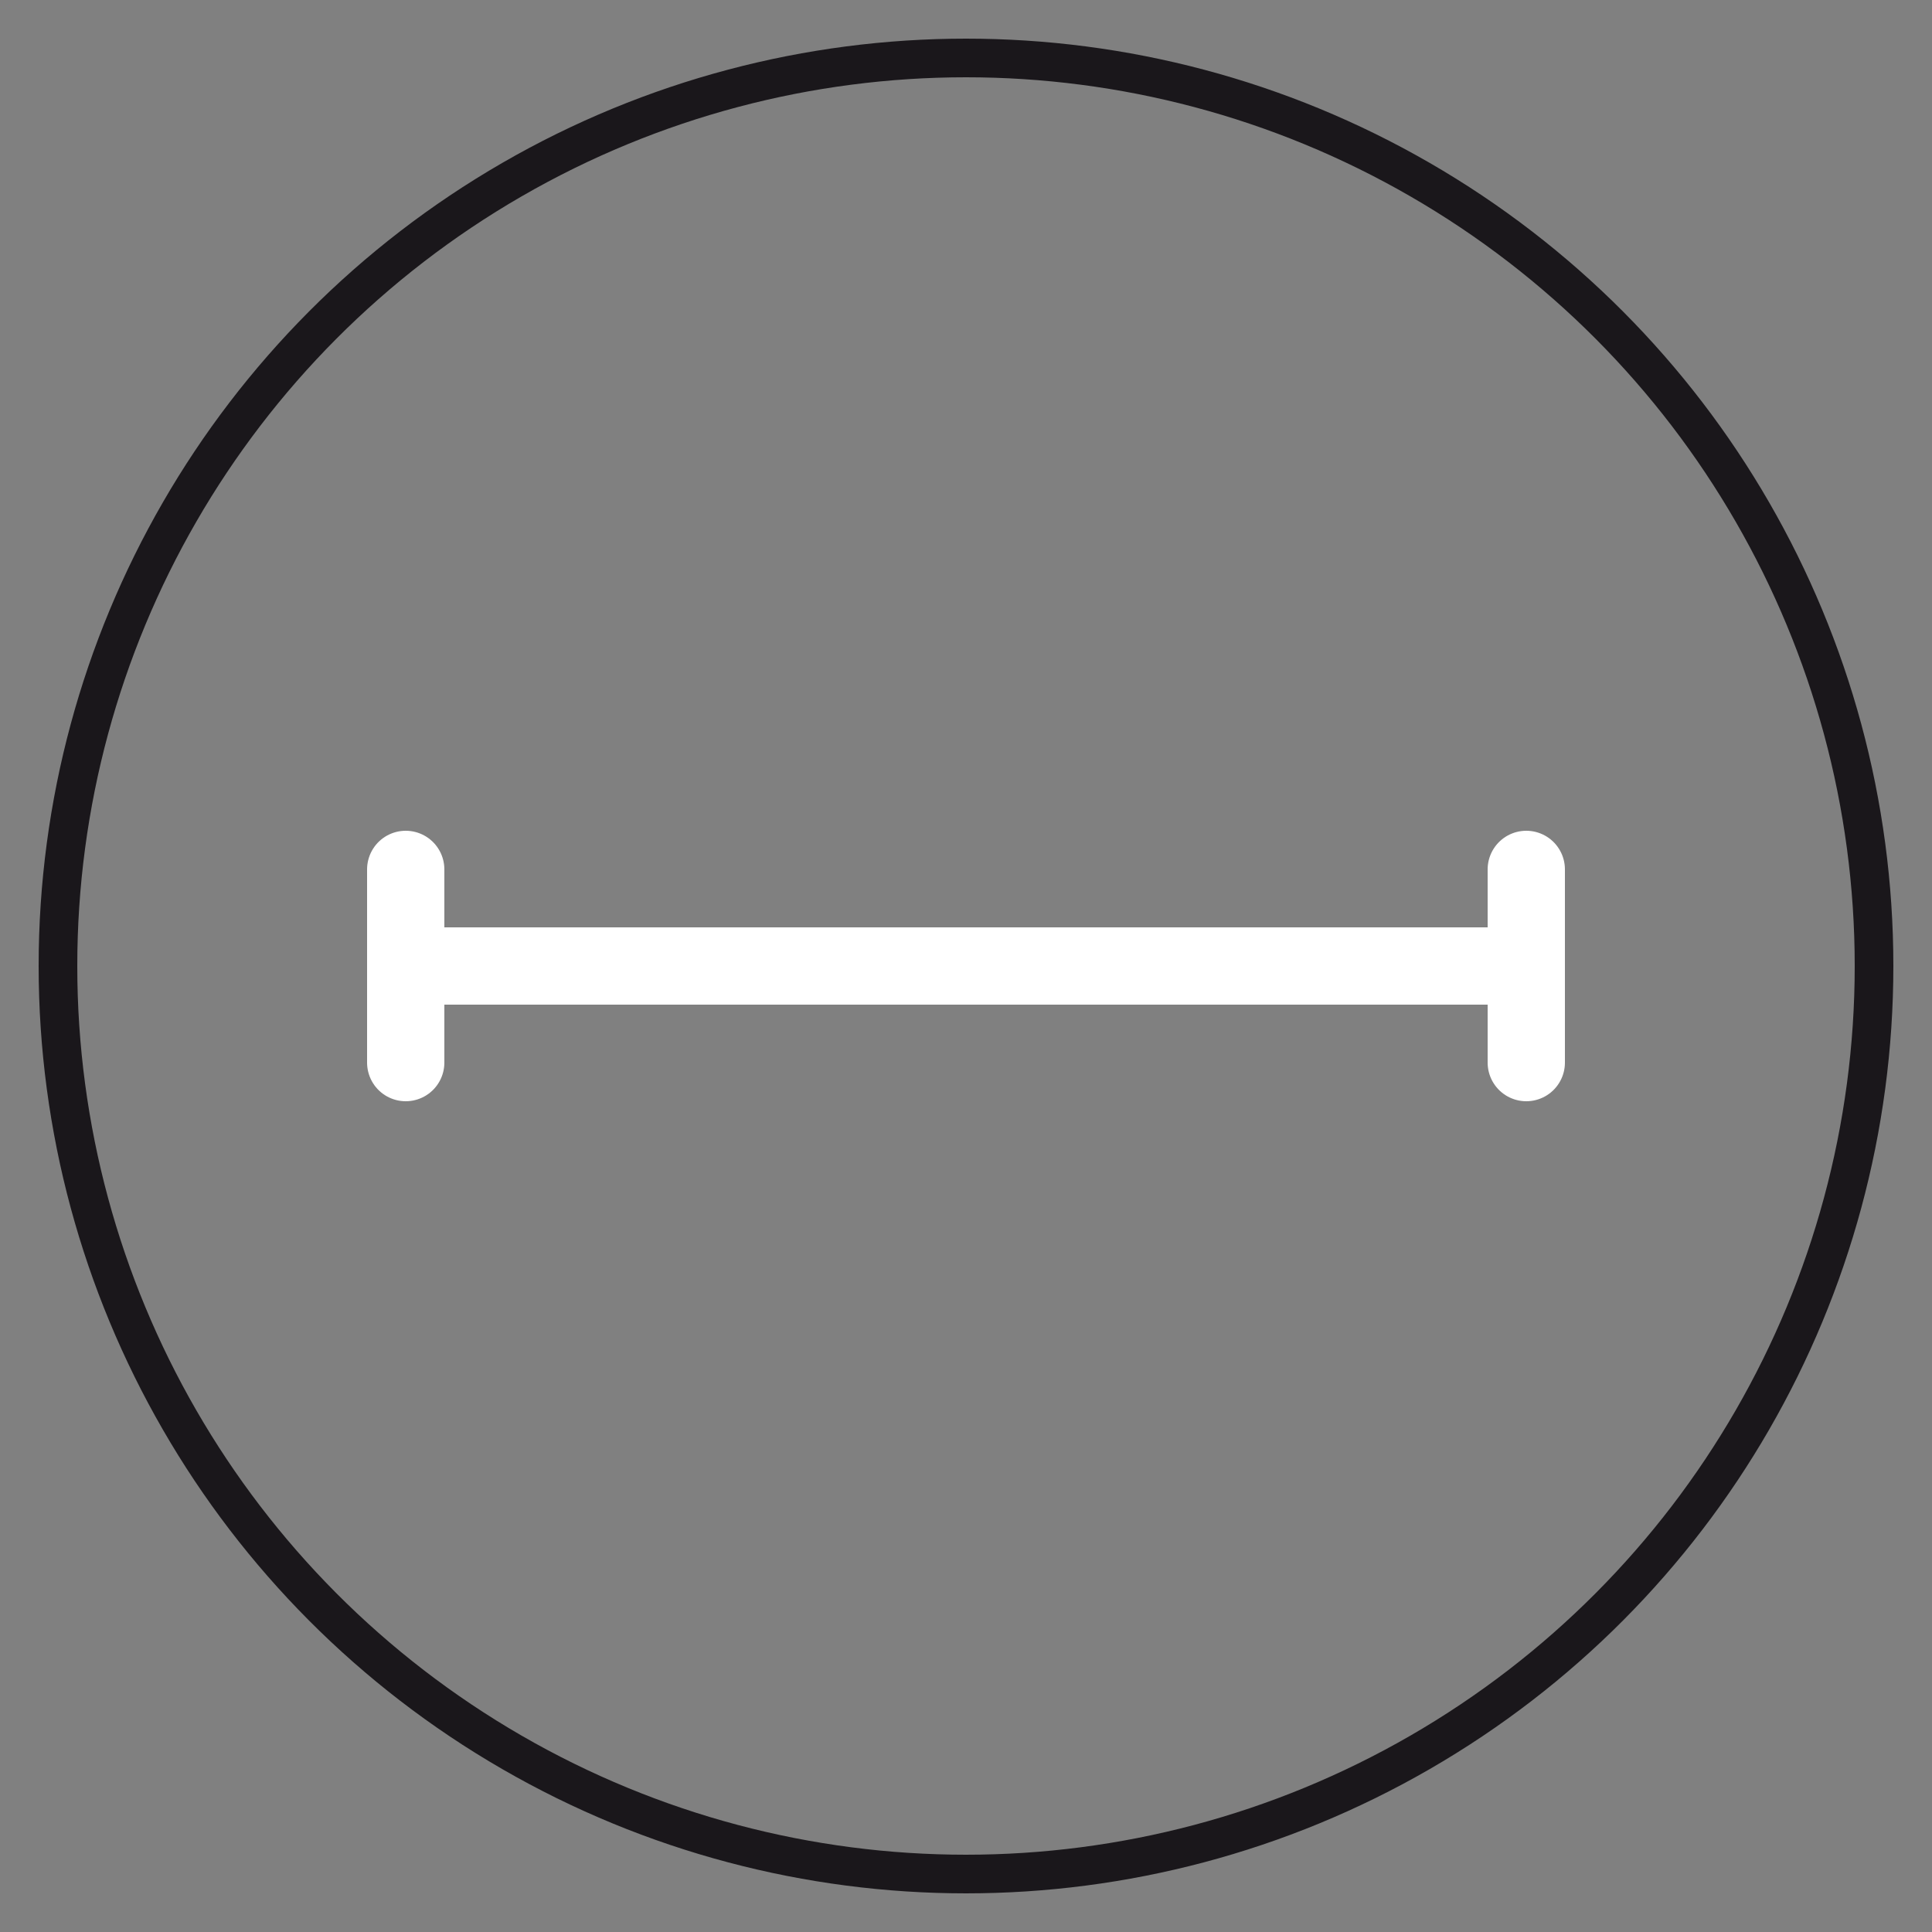
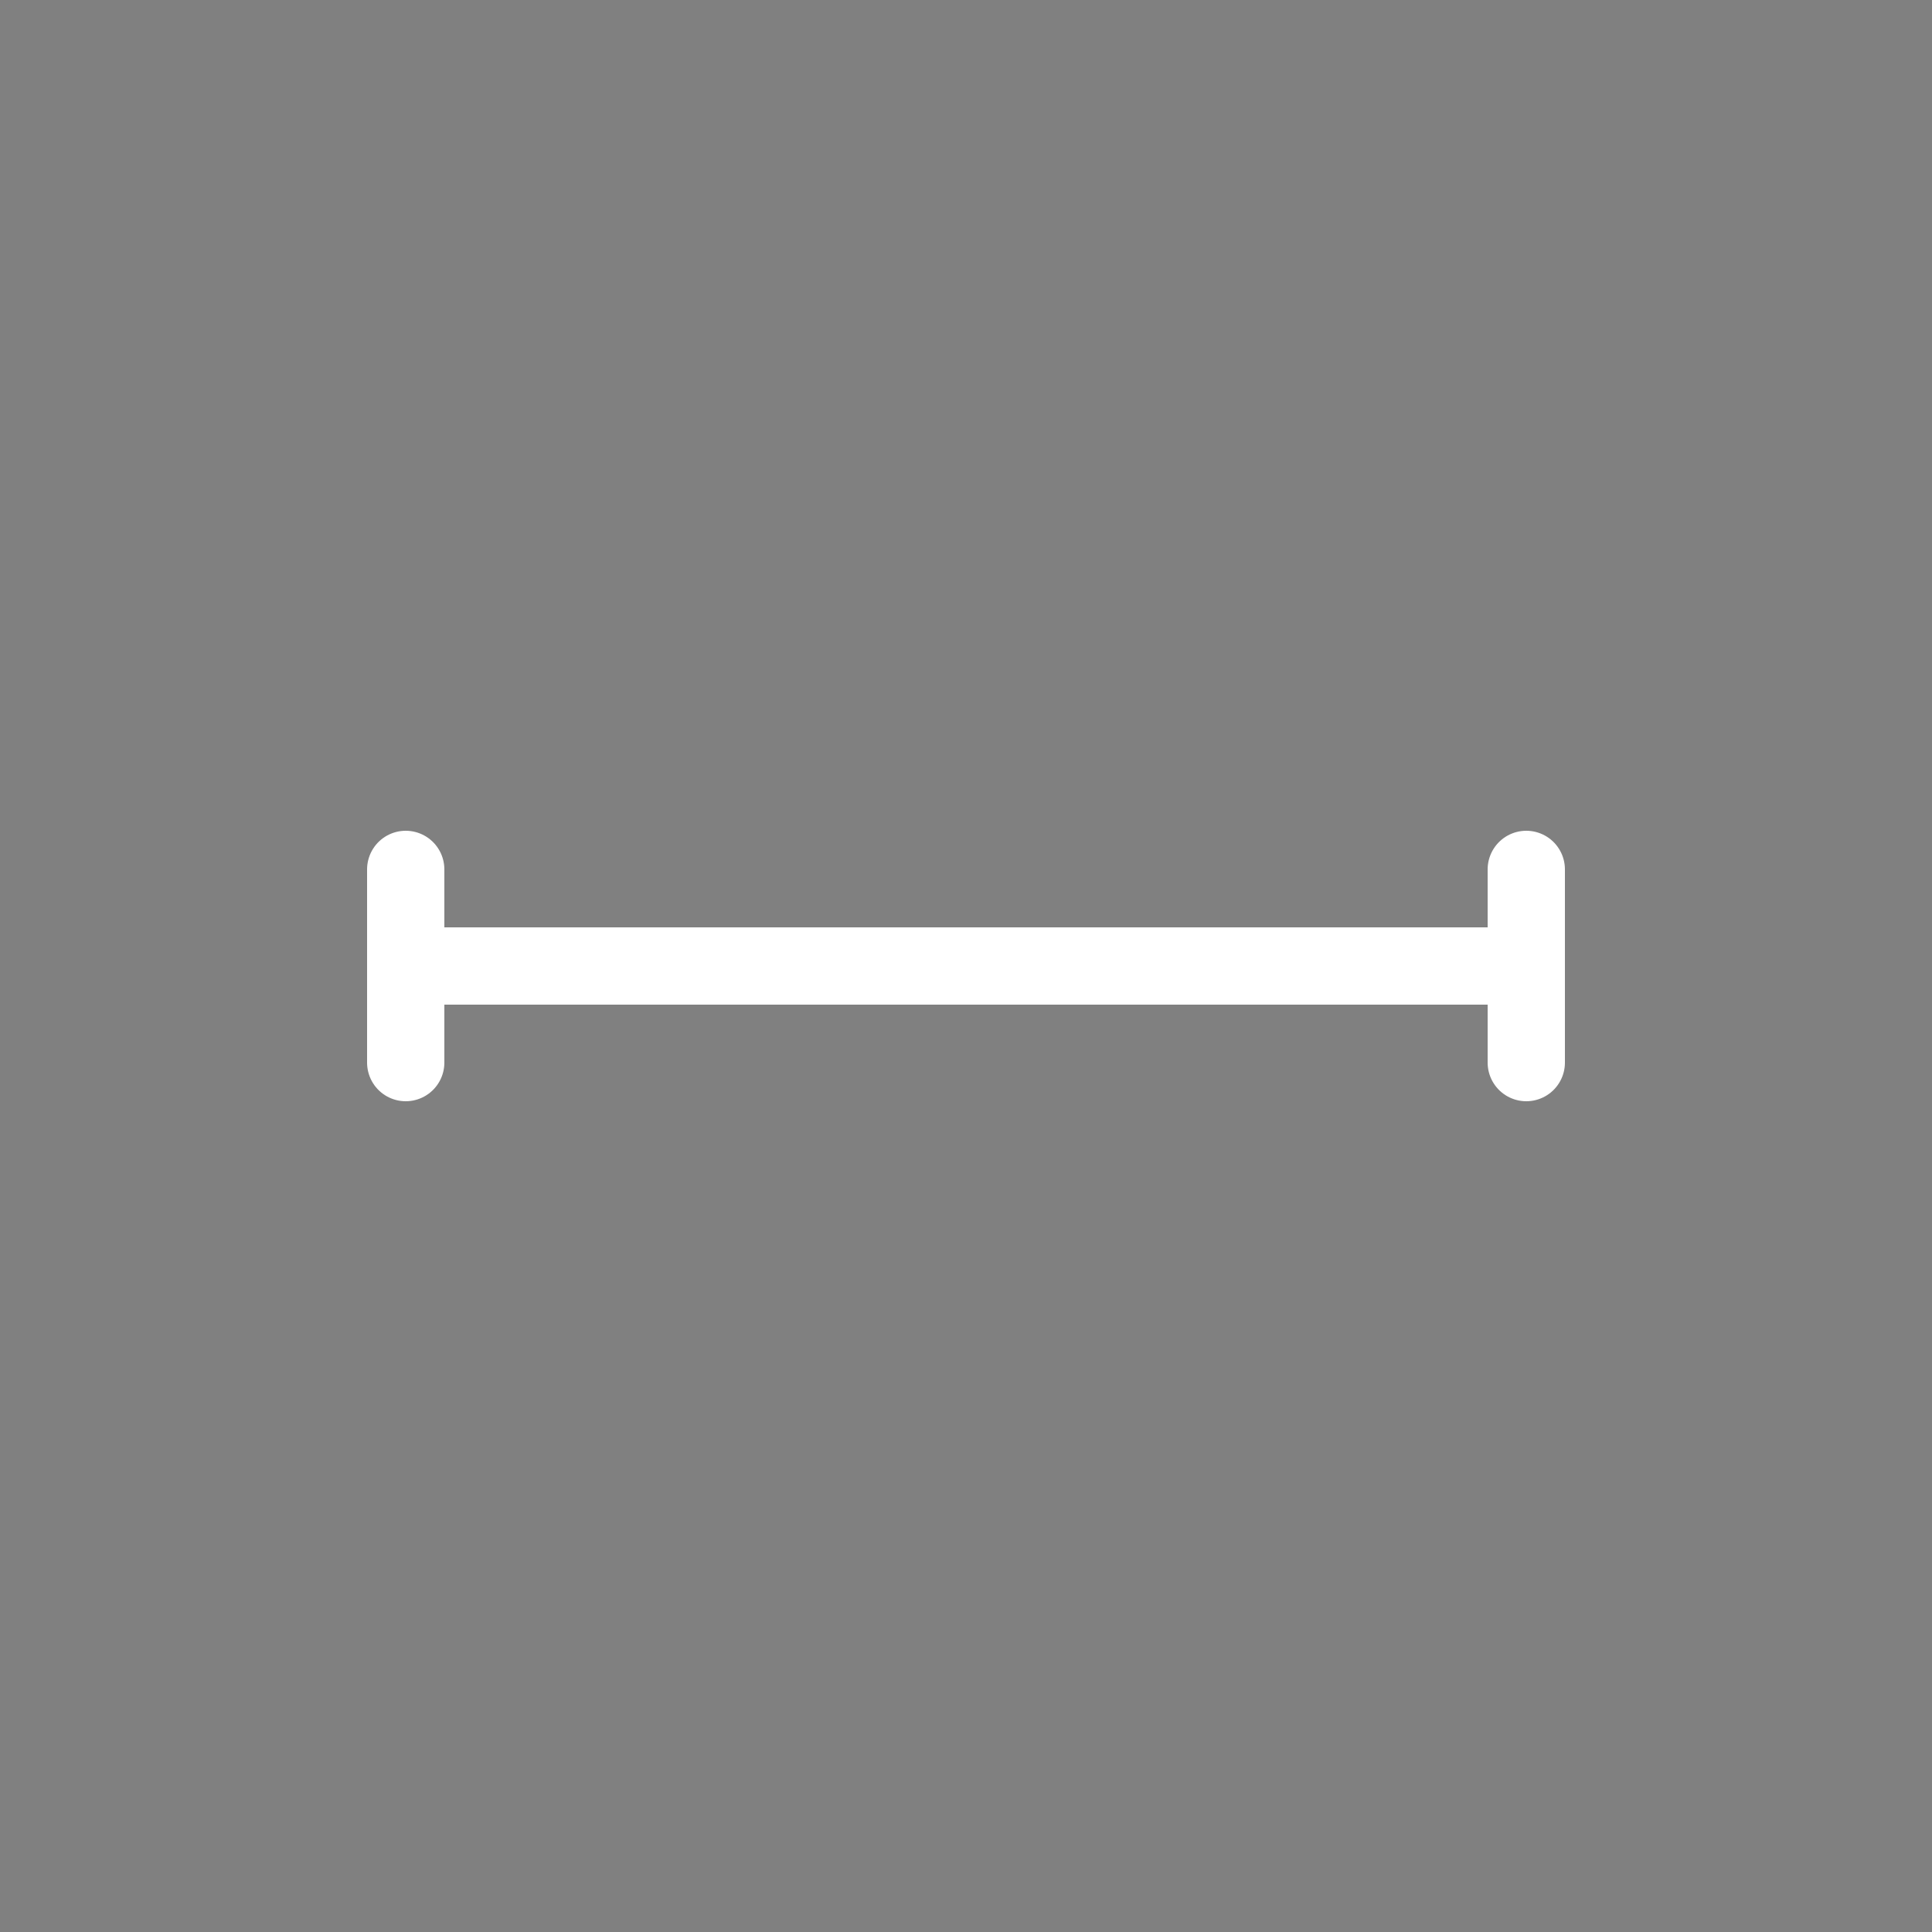
<svg xmlns="http://www.w3.org/2000/svg" version="1.1" id="Capa_1" x="0px" y="0px" viewBox="0 0 50 50" style="enable-background:new 0 0 50 50;" xml:space="preserve">
  <rect x="0" y="0" width="50" height="50" fill="#808080" stroke="none" />
  <style type="text/css">
	.st0{fill:none;stroke:#1A171B;}
	.st1{fill:none;stroke:#FFFFFF;stroke-width:2;stroke-linecap:round;stroke-linejoin:round;}
</style>
  <g>
    <g>
-       <circle class="st0" cx="25" cy="25" r="23.5" />
-     </g>
+       </g>
    <line class="st1" x1="10.5" y1="22.5" x2="10.5" y2="27.5" />
    <line class="st1" x1="39.5" y1="22.5" x2="39.5" y2="27.5" />
    <line class="st1" x1="11" y1="25" x2="39" y2="25" />
  </g>
</svg>